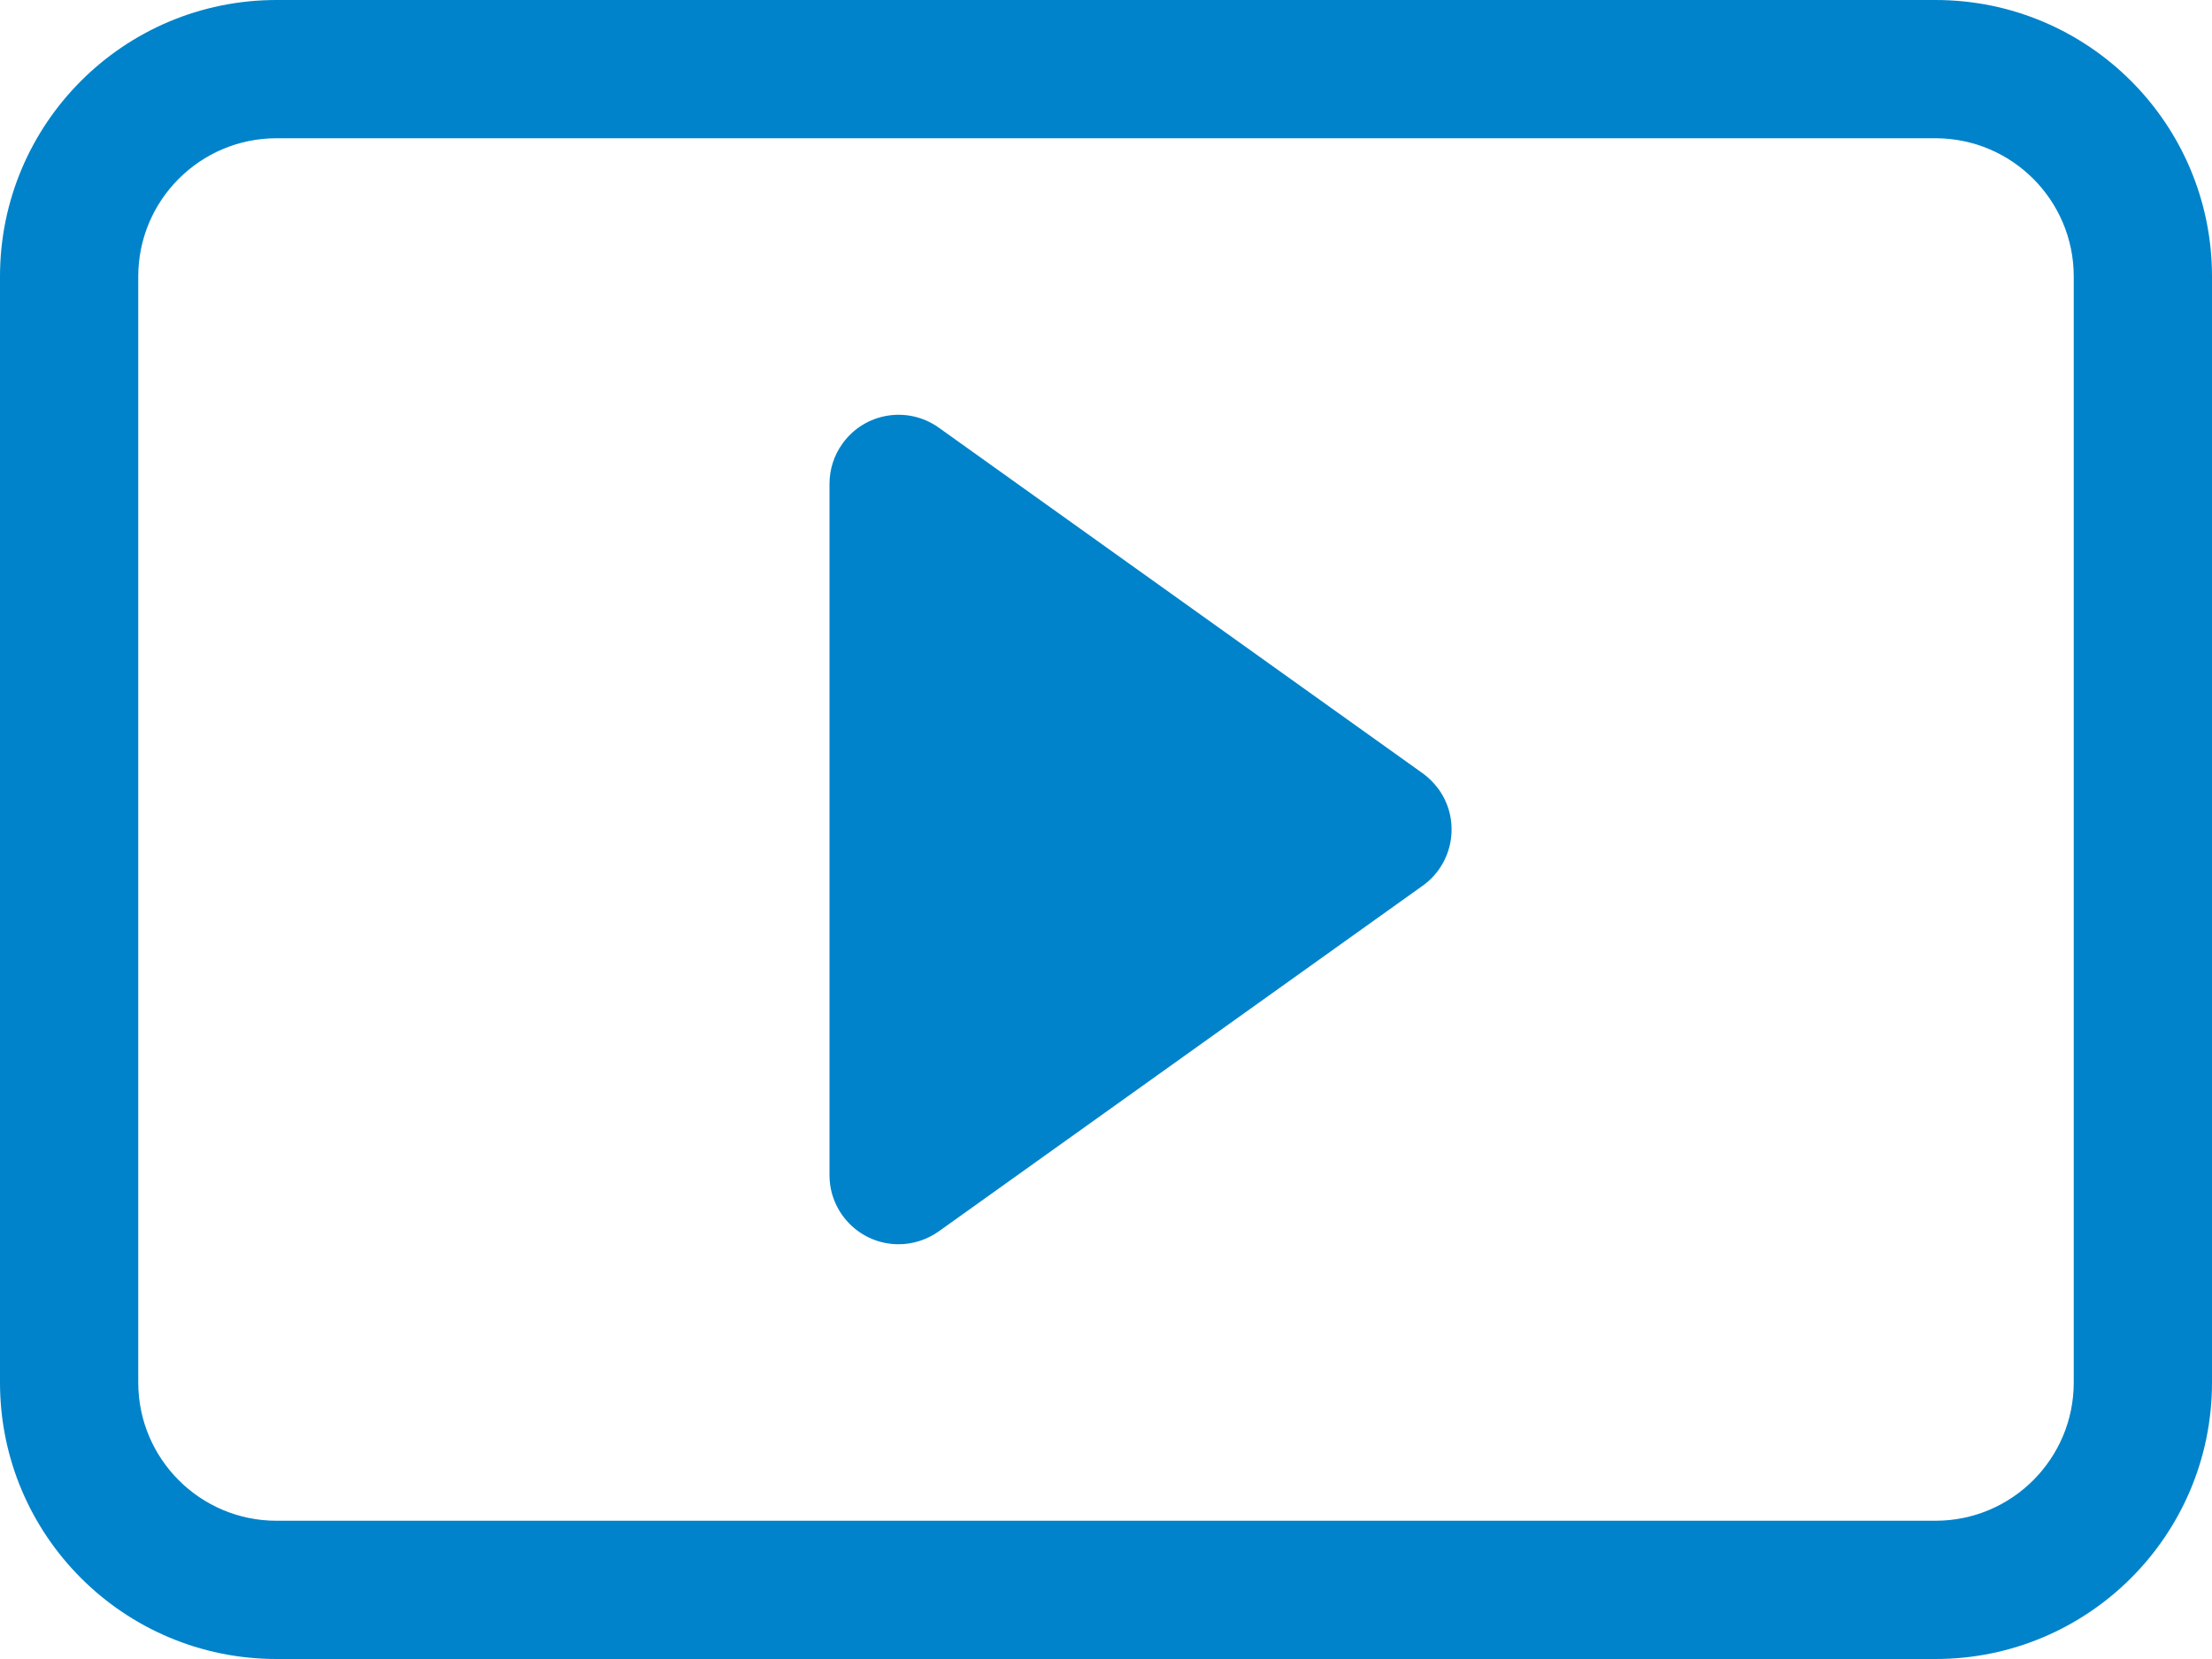
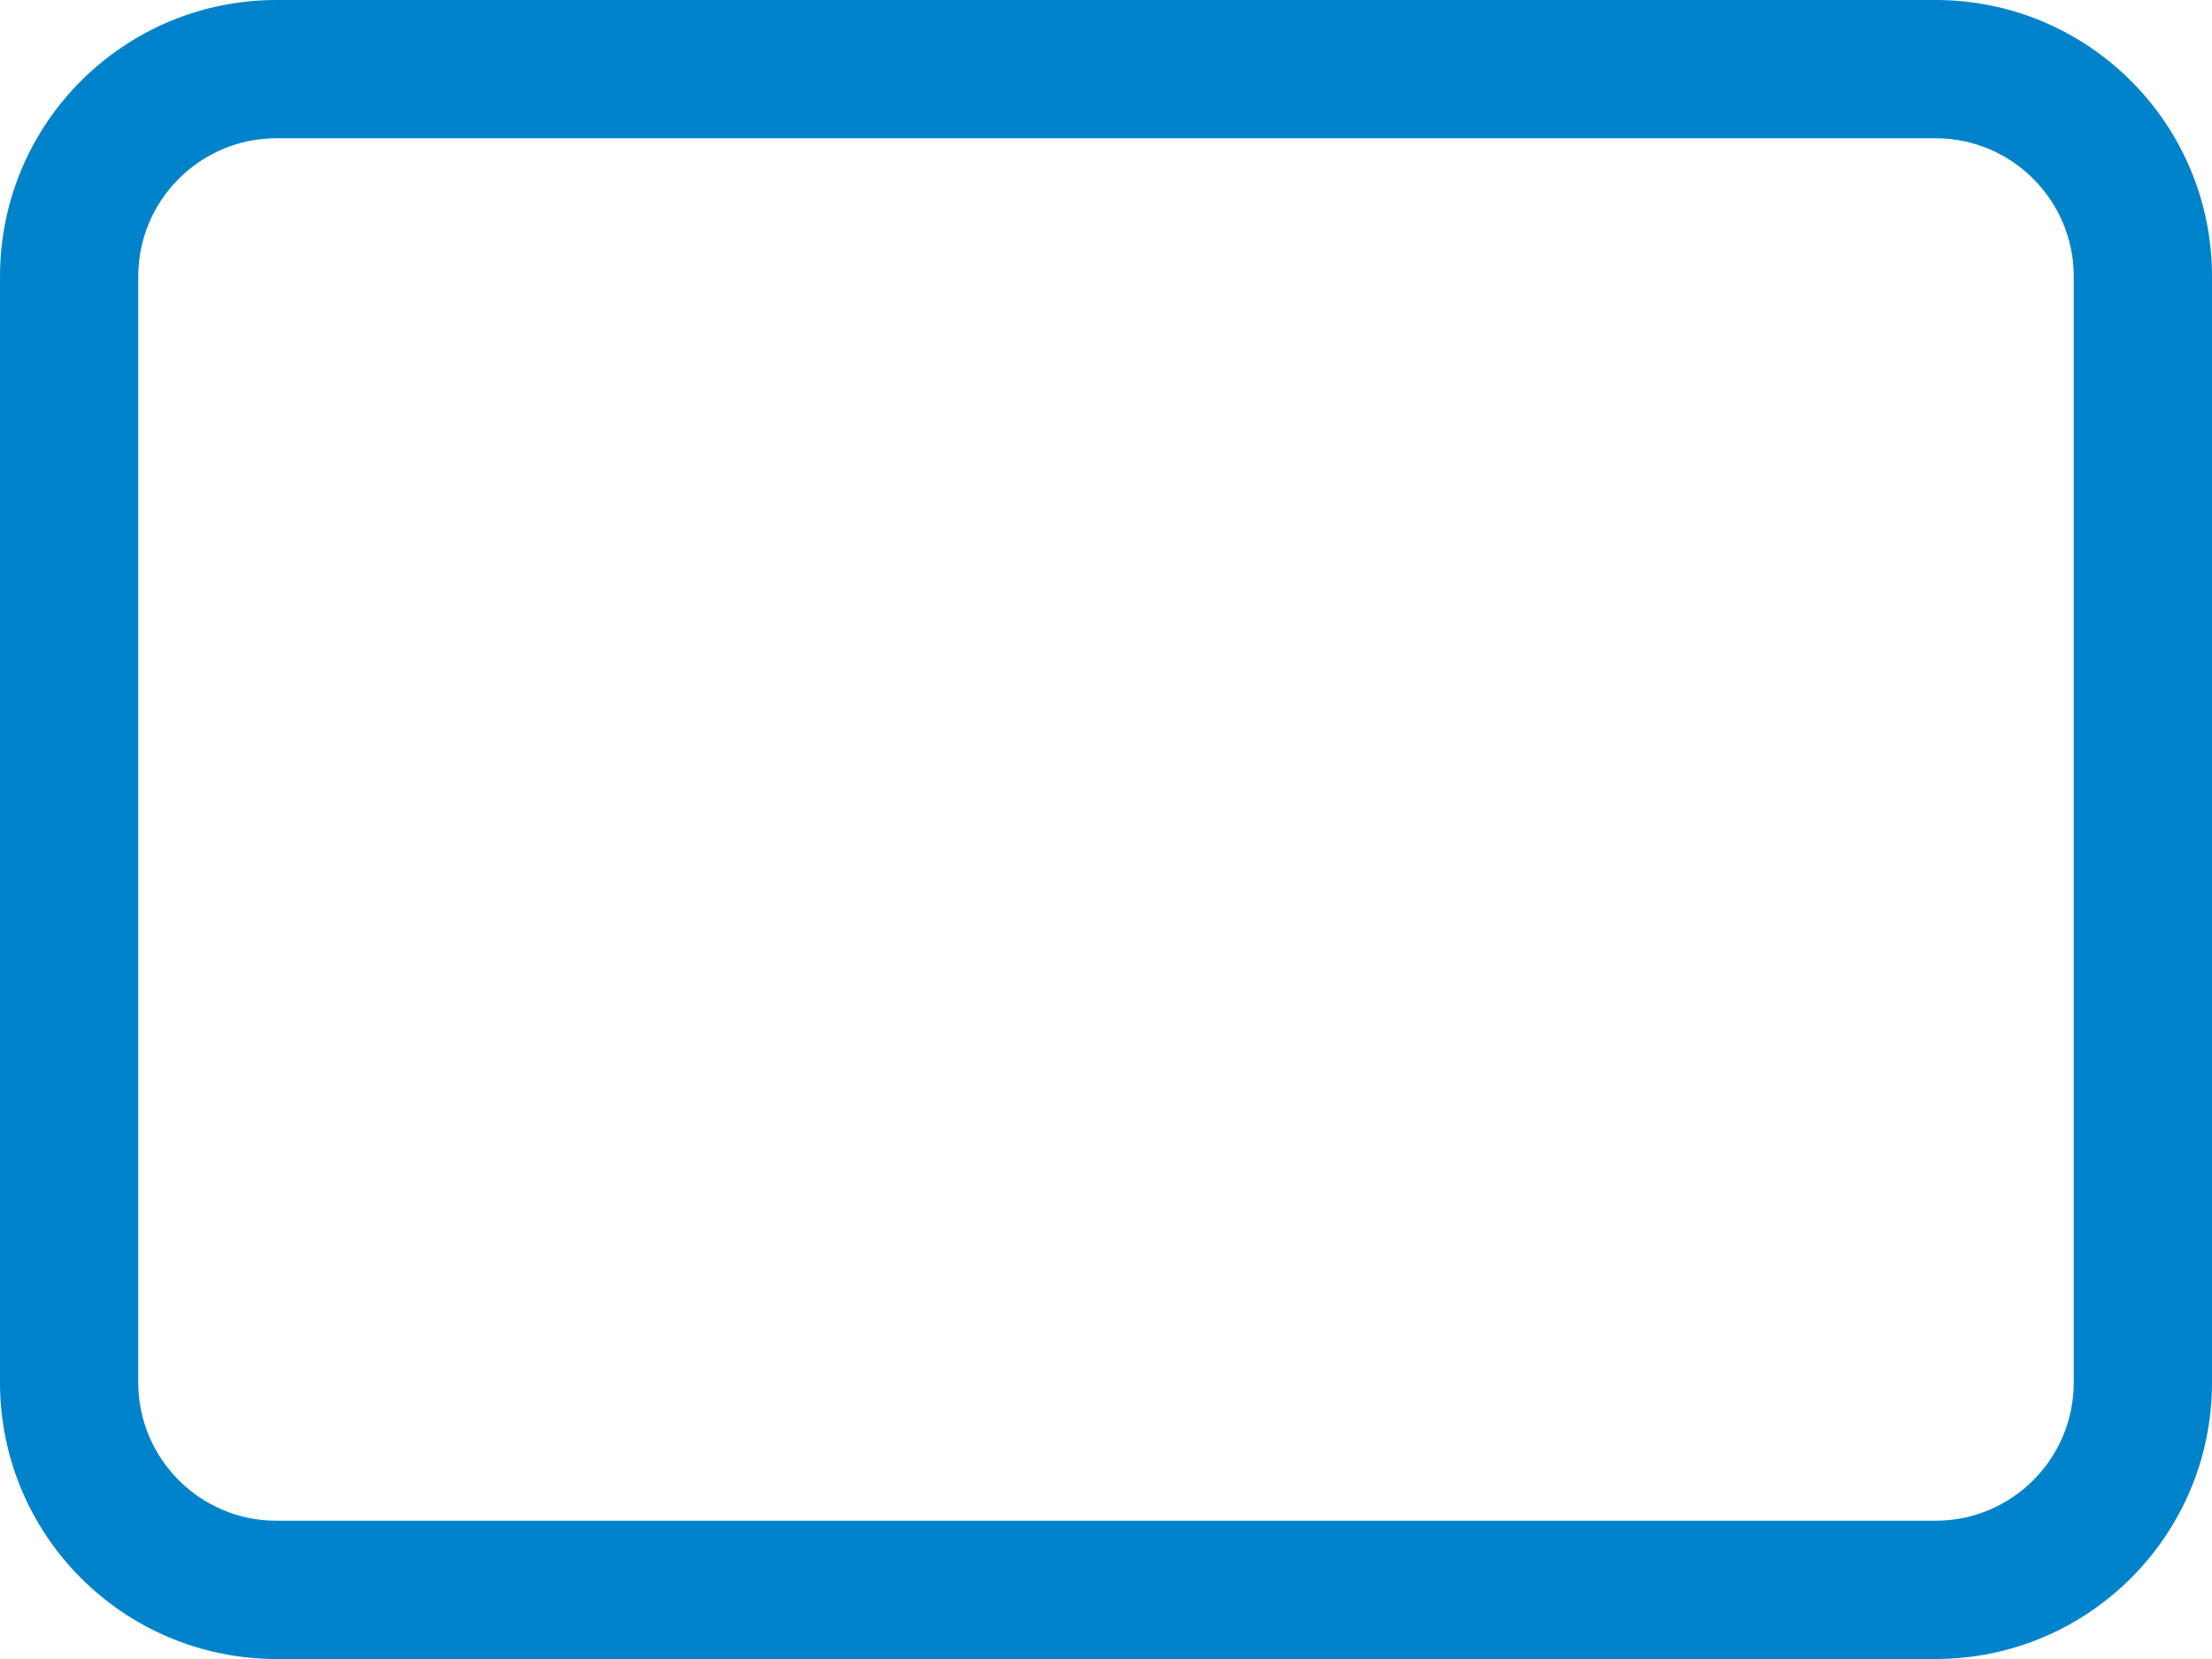
<svg xmlns="http://www.w3.org/2000/svg" width="16" height="12" viewBox="0 0 16 12" fill="none">
-   <path fill-rule="evenodd" clip-rule="evenodd" d="M6.79 3.093C6.565 2.933 6.253 2.985 6.093 3.21C6.032 3.295 6 3.396 6 3.5V8.5C6 8.776 6.224 9 6.5 9C6.604 9 6.705 8.967 6.79 8.907L10.29 6.407C10.515 6.247 10.567 5.934 10.407 5.71C10.374 5.665 10.335 5.625 10.29 5.593L6.79 3.093Z" fill="#0083CA" />
  <path fill-rule="evenodd" clip-rule="evenodd" d="M15 2C15 1.448 14.552 1 14 1H2C1.448 1 1 1.448 1 2V10C1 10.552 1.448 11 2 11H14C14.552 11 15 10.552 15 10V2ZM0 2C0 0.895 0.895 0 2 0H14C15.105 0 16 0.895 16 2V10C16 11.105 15.105 12 14 12H2C0.895 12 0 11.105 0 10V2Z" fill="#0083CA" />
</svg>